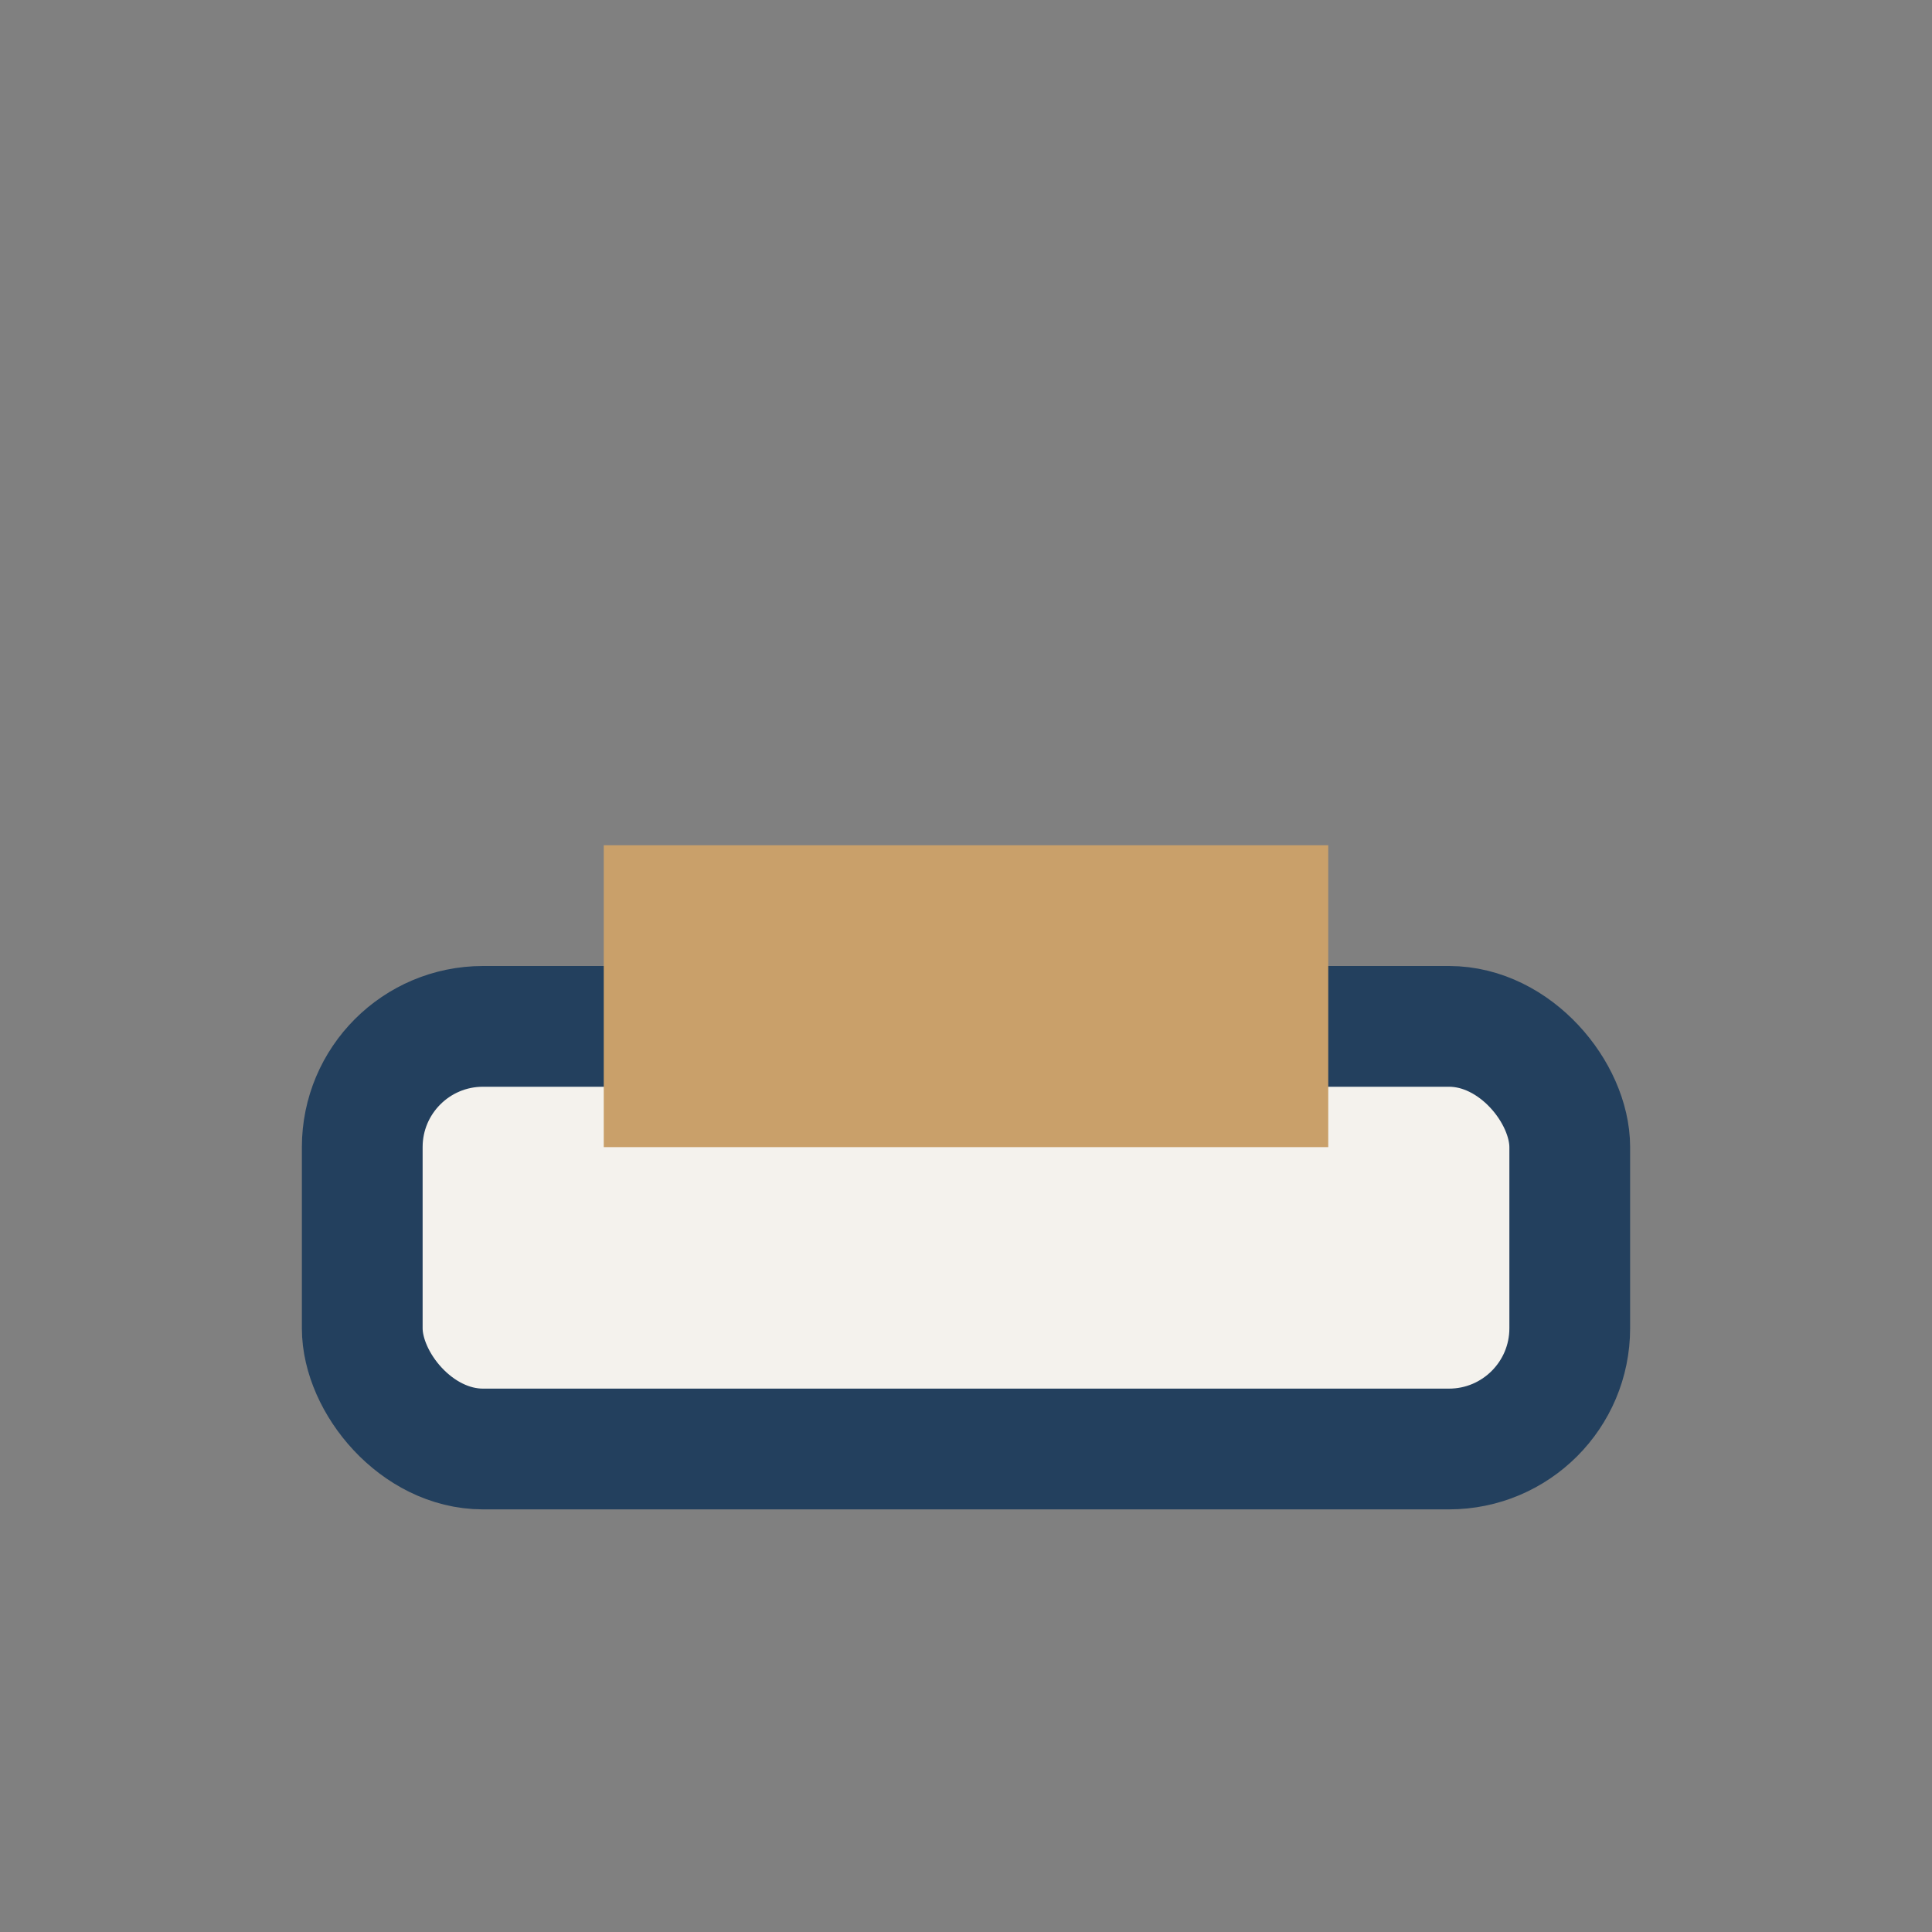
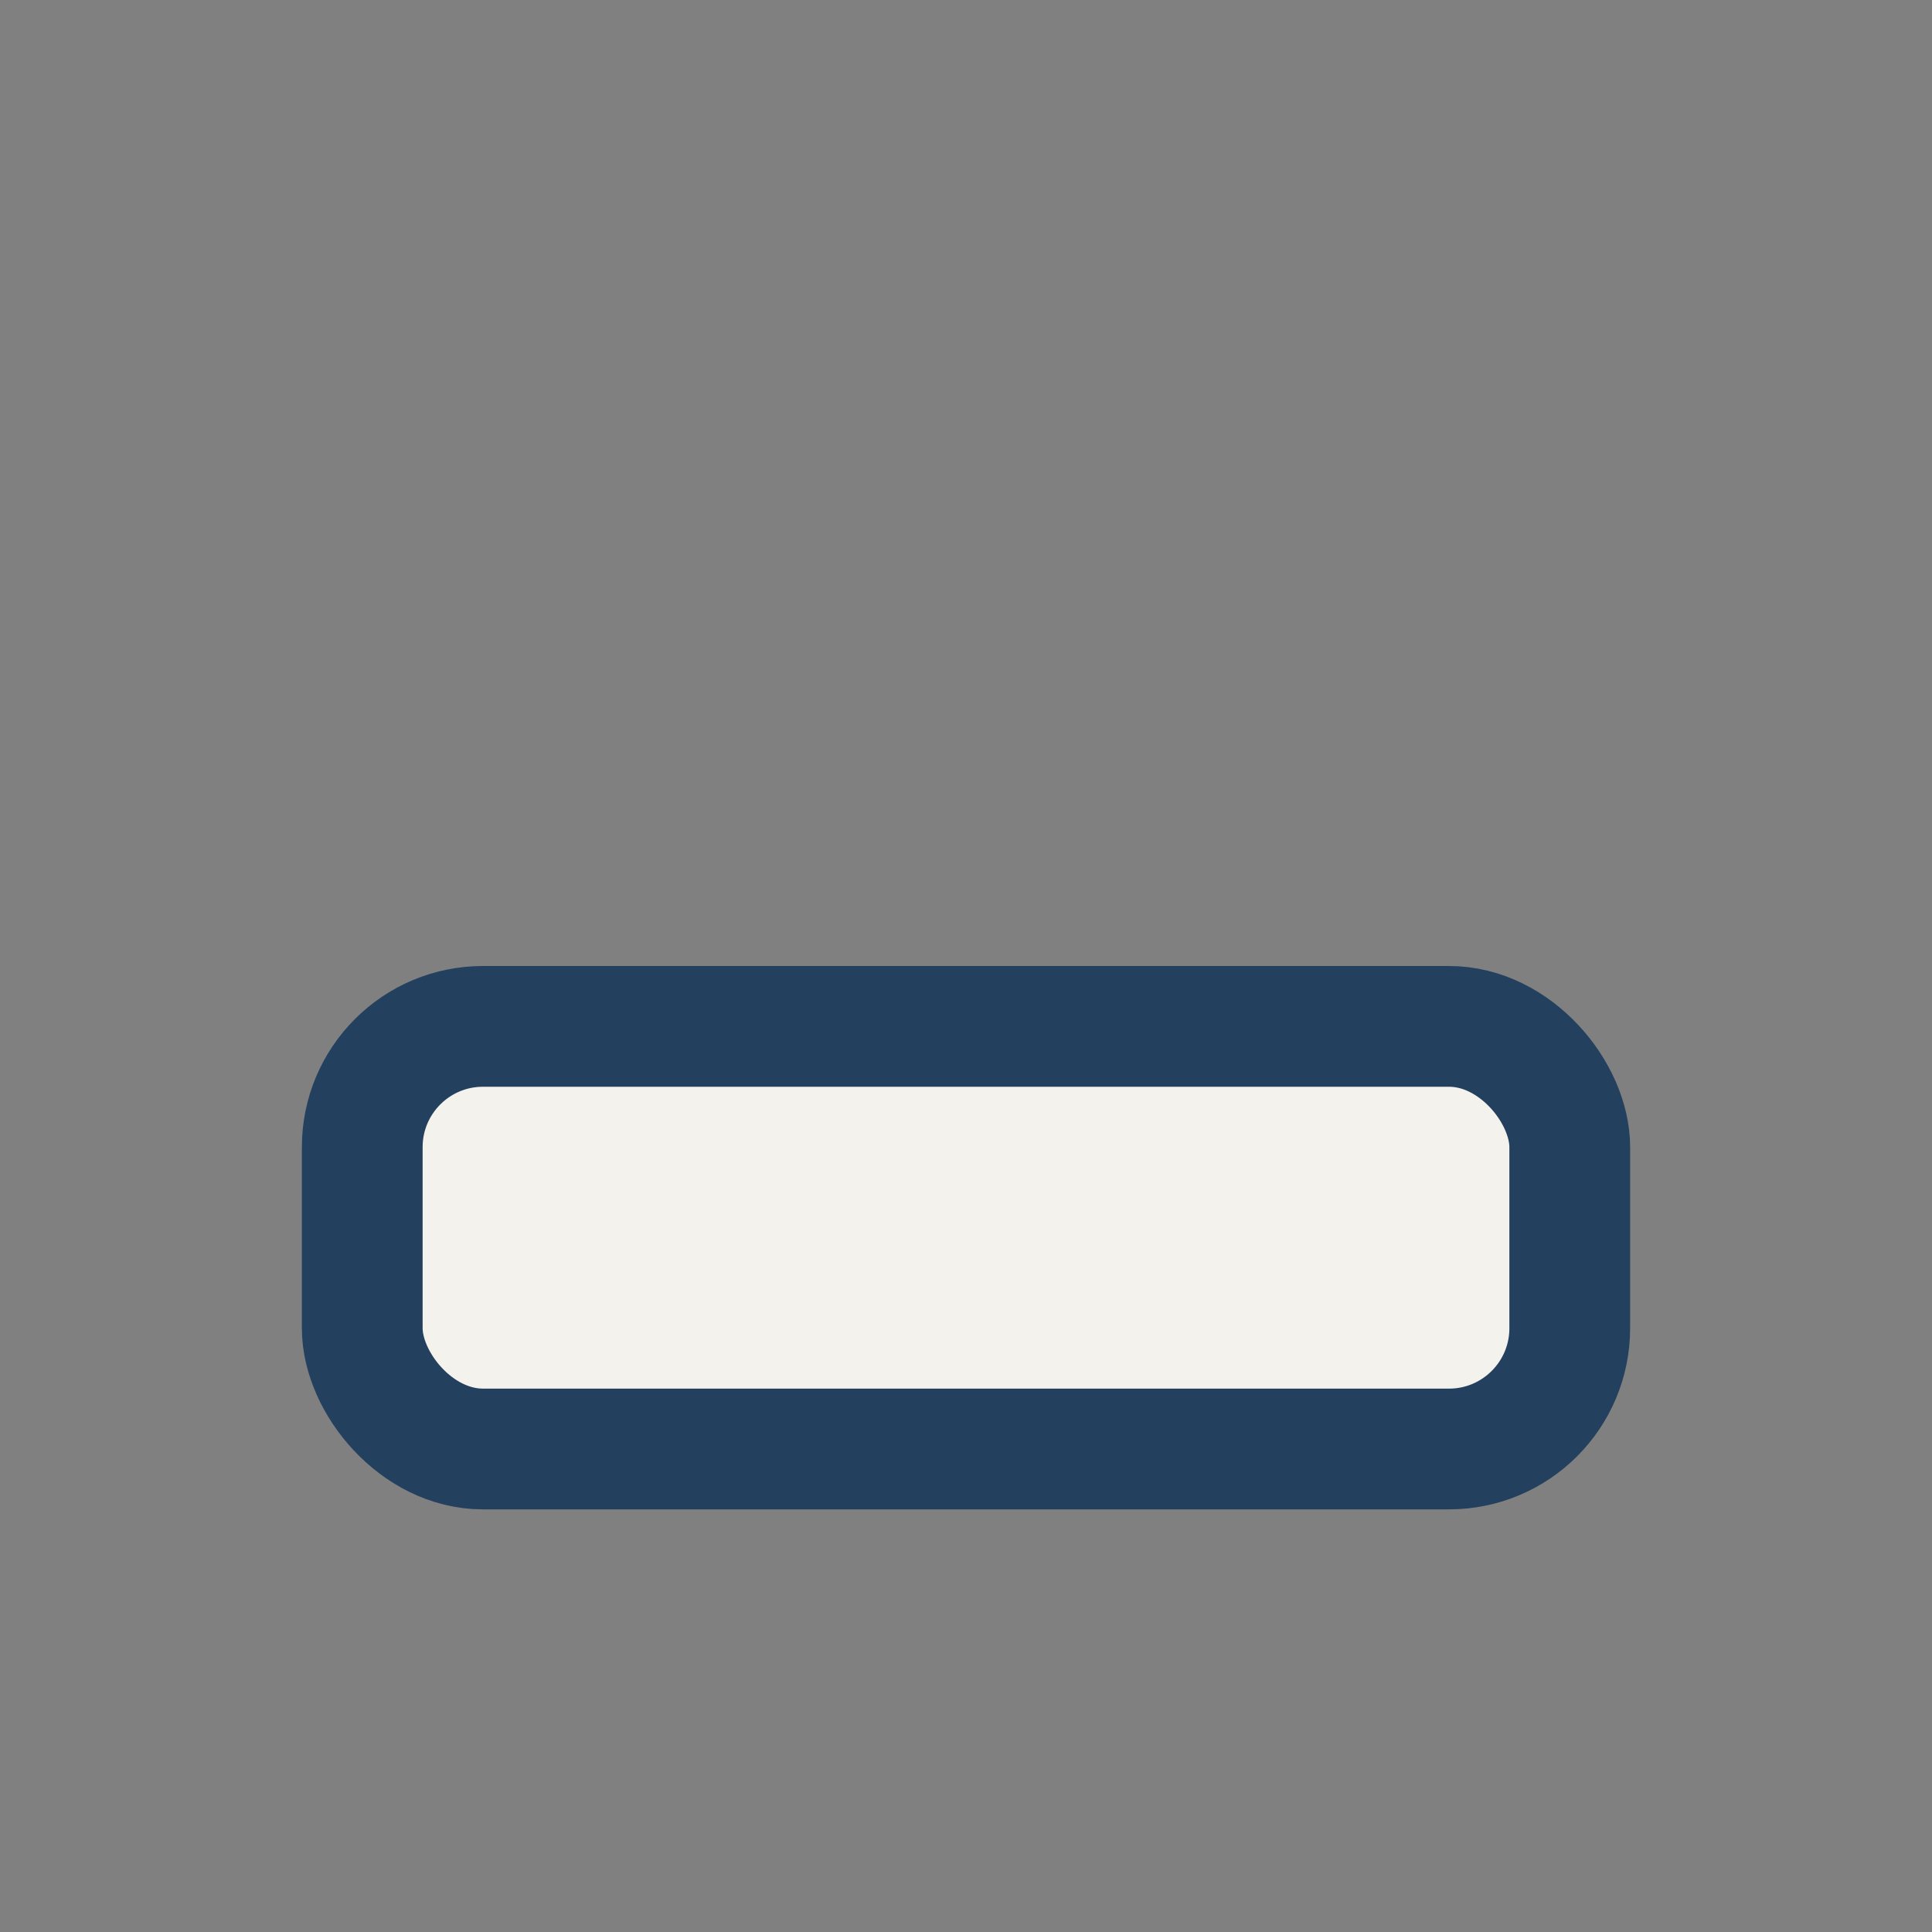
<svg xmlns="http://www.w3.org/2000/svg" width="32" height="32" viewBox="0 0 32 32">
  <rect x="0" y="0" width="32" height="32" fill="#808080" stroke="none" />
  <rect x="6" y="17" width="20" height="7" rx="2" fill="#F4F2ED" stroke="#23405E" stroke-width="2" />
-   <rect x="10" y="14" width="12" height="5" fill="#C9A06A" />
</svg>